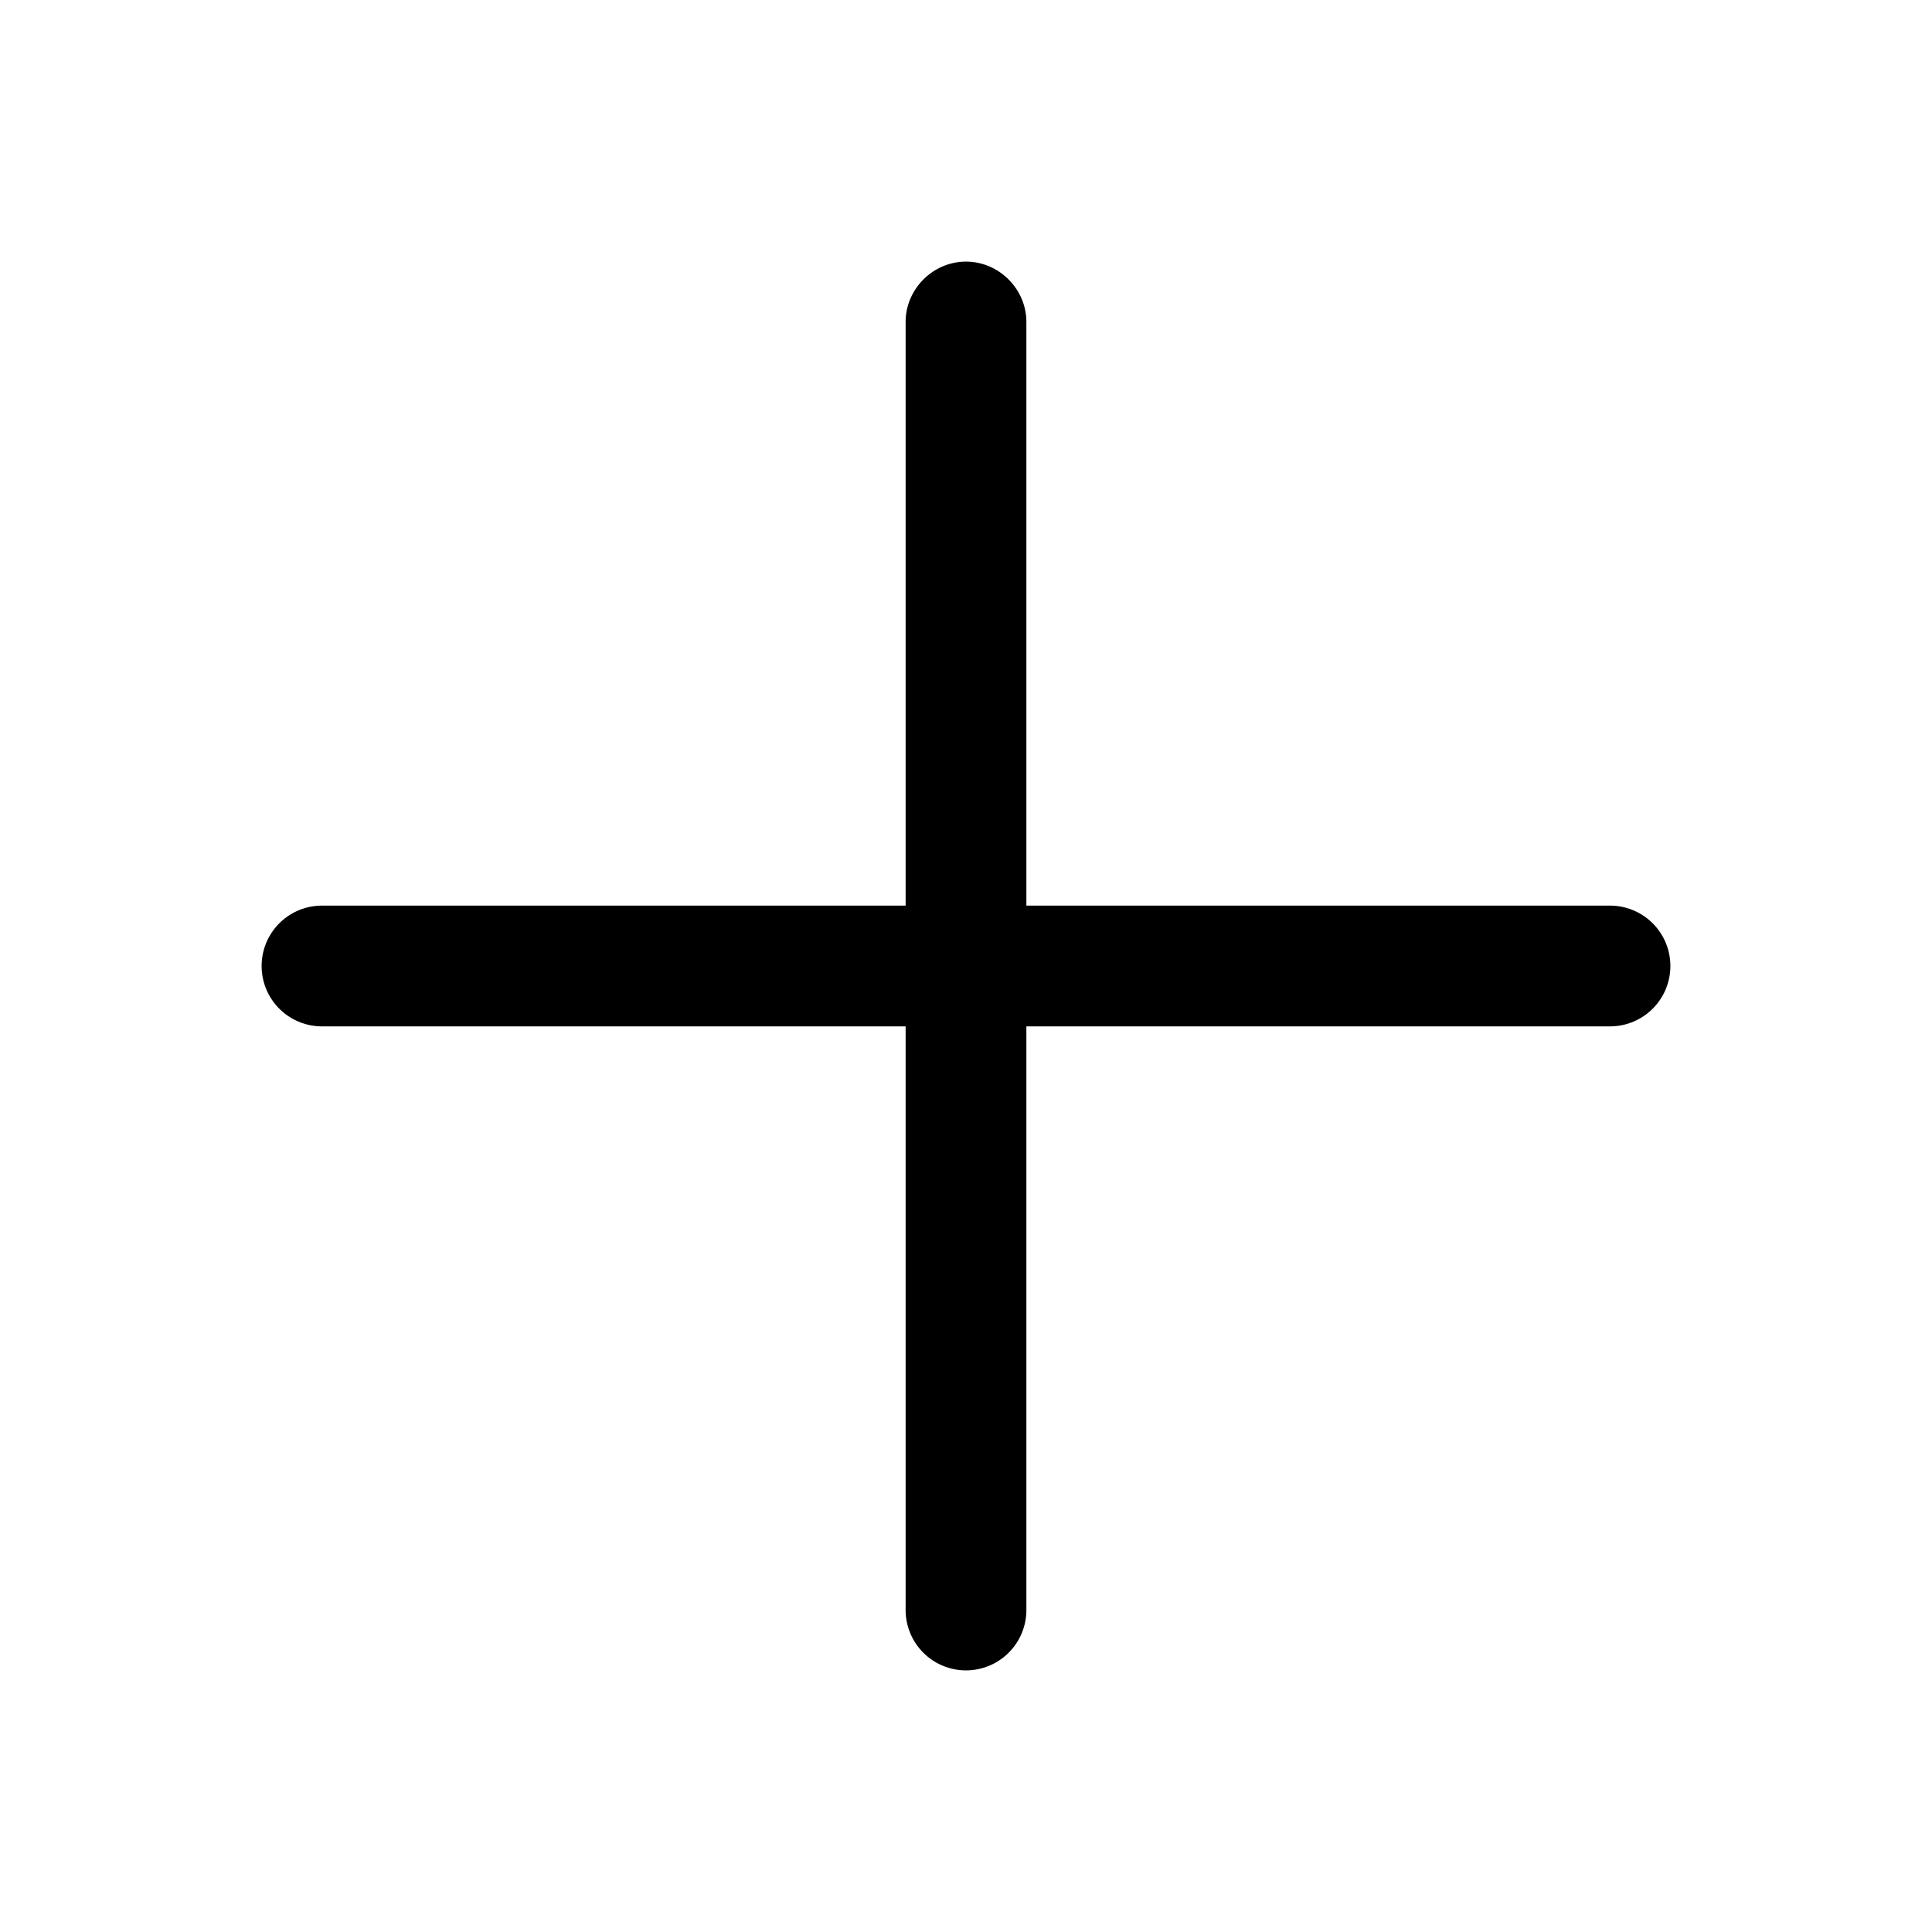
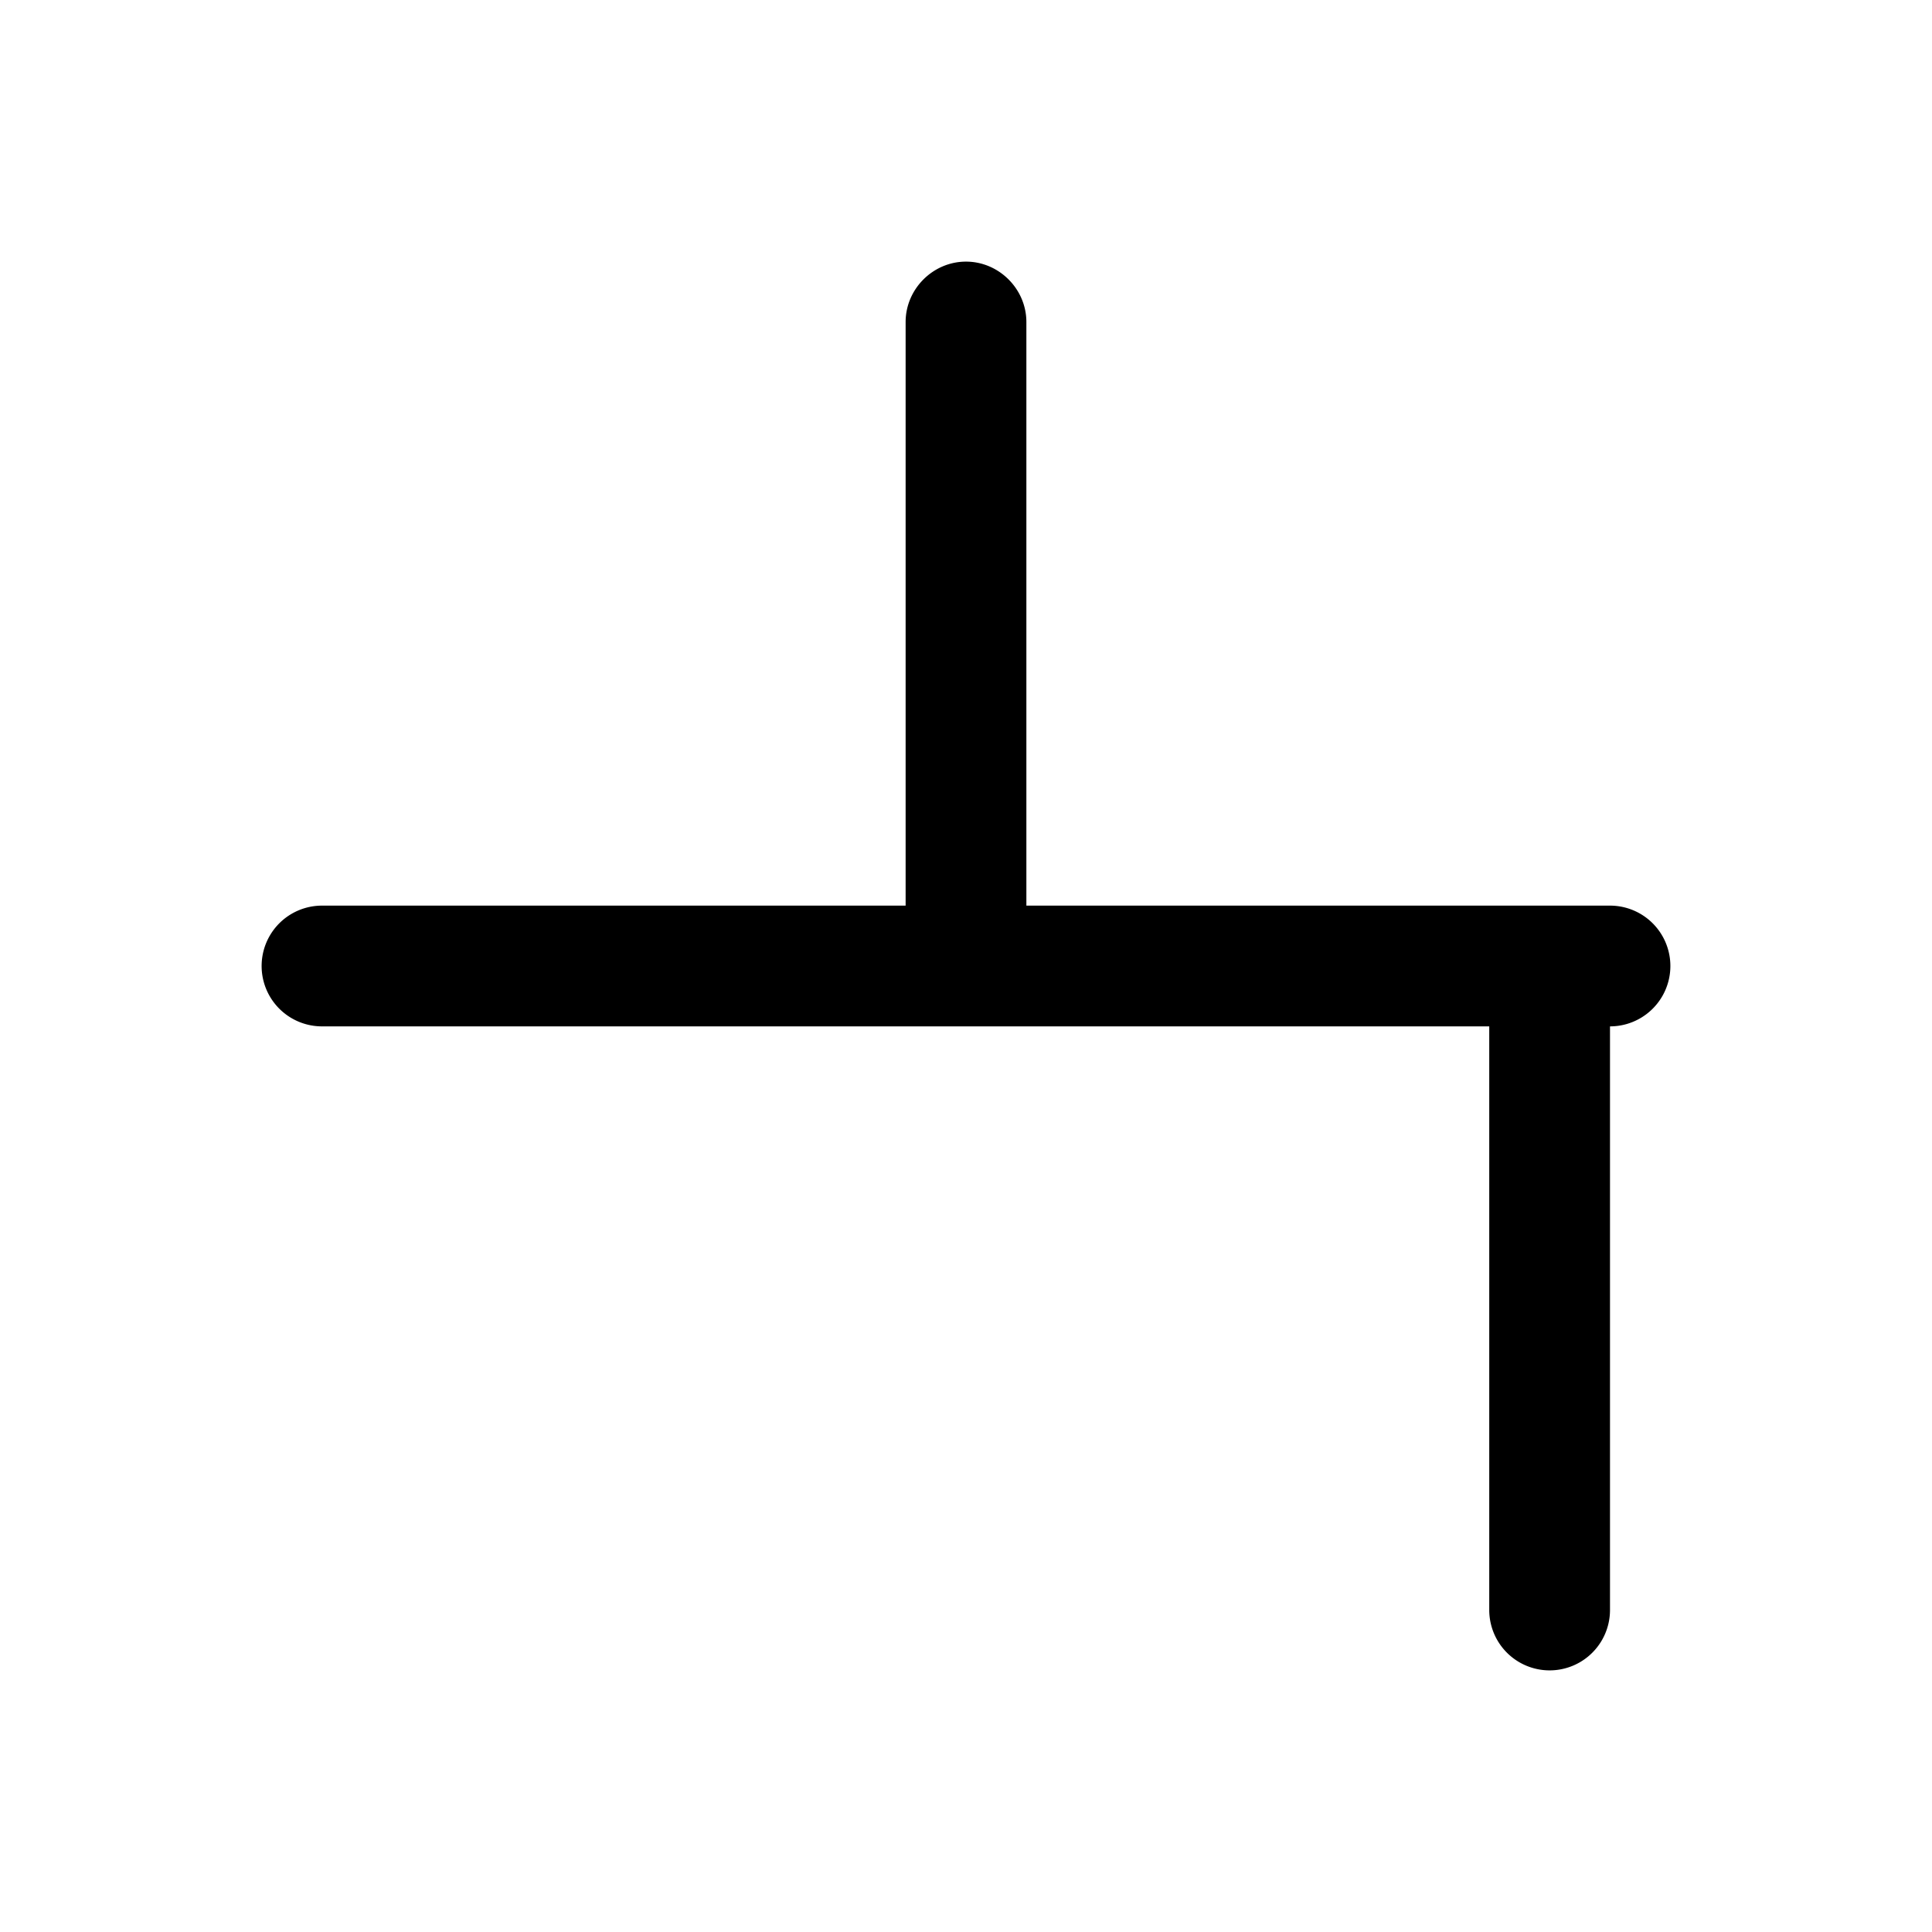
<svg xmlns="http://www.w3.org/2000/svg" width="24" height="24" viewBox="0 0 24 24">
-   <path d="M12 3.25c.41 0 .75.34.75.75v7.25H20a.75.75 0 0 1 0 1.5h-7.25V20a.75.75 0 0 1-1.5 0v-7.25H4a.75.75 0 0 1 0-1.5h7.25V4c0-.41.34-.75.75-.75Z" />
+   <path d="M12 3.25c.41 0 .75.34.75.75v7.25H20a.75.75 0 0 1 0 1.5V20a.75.75 0 0 1-1.5 0v-7.25H4a.75.75 0 0 1 0-1.5h7.25V4c0-.41.34-.75.75-.75Z" />
</svg>